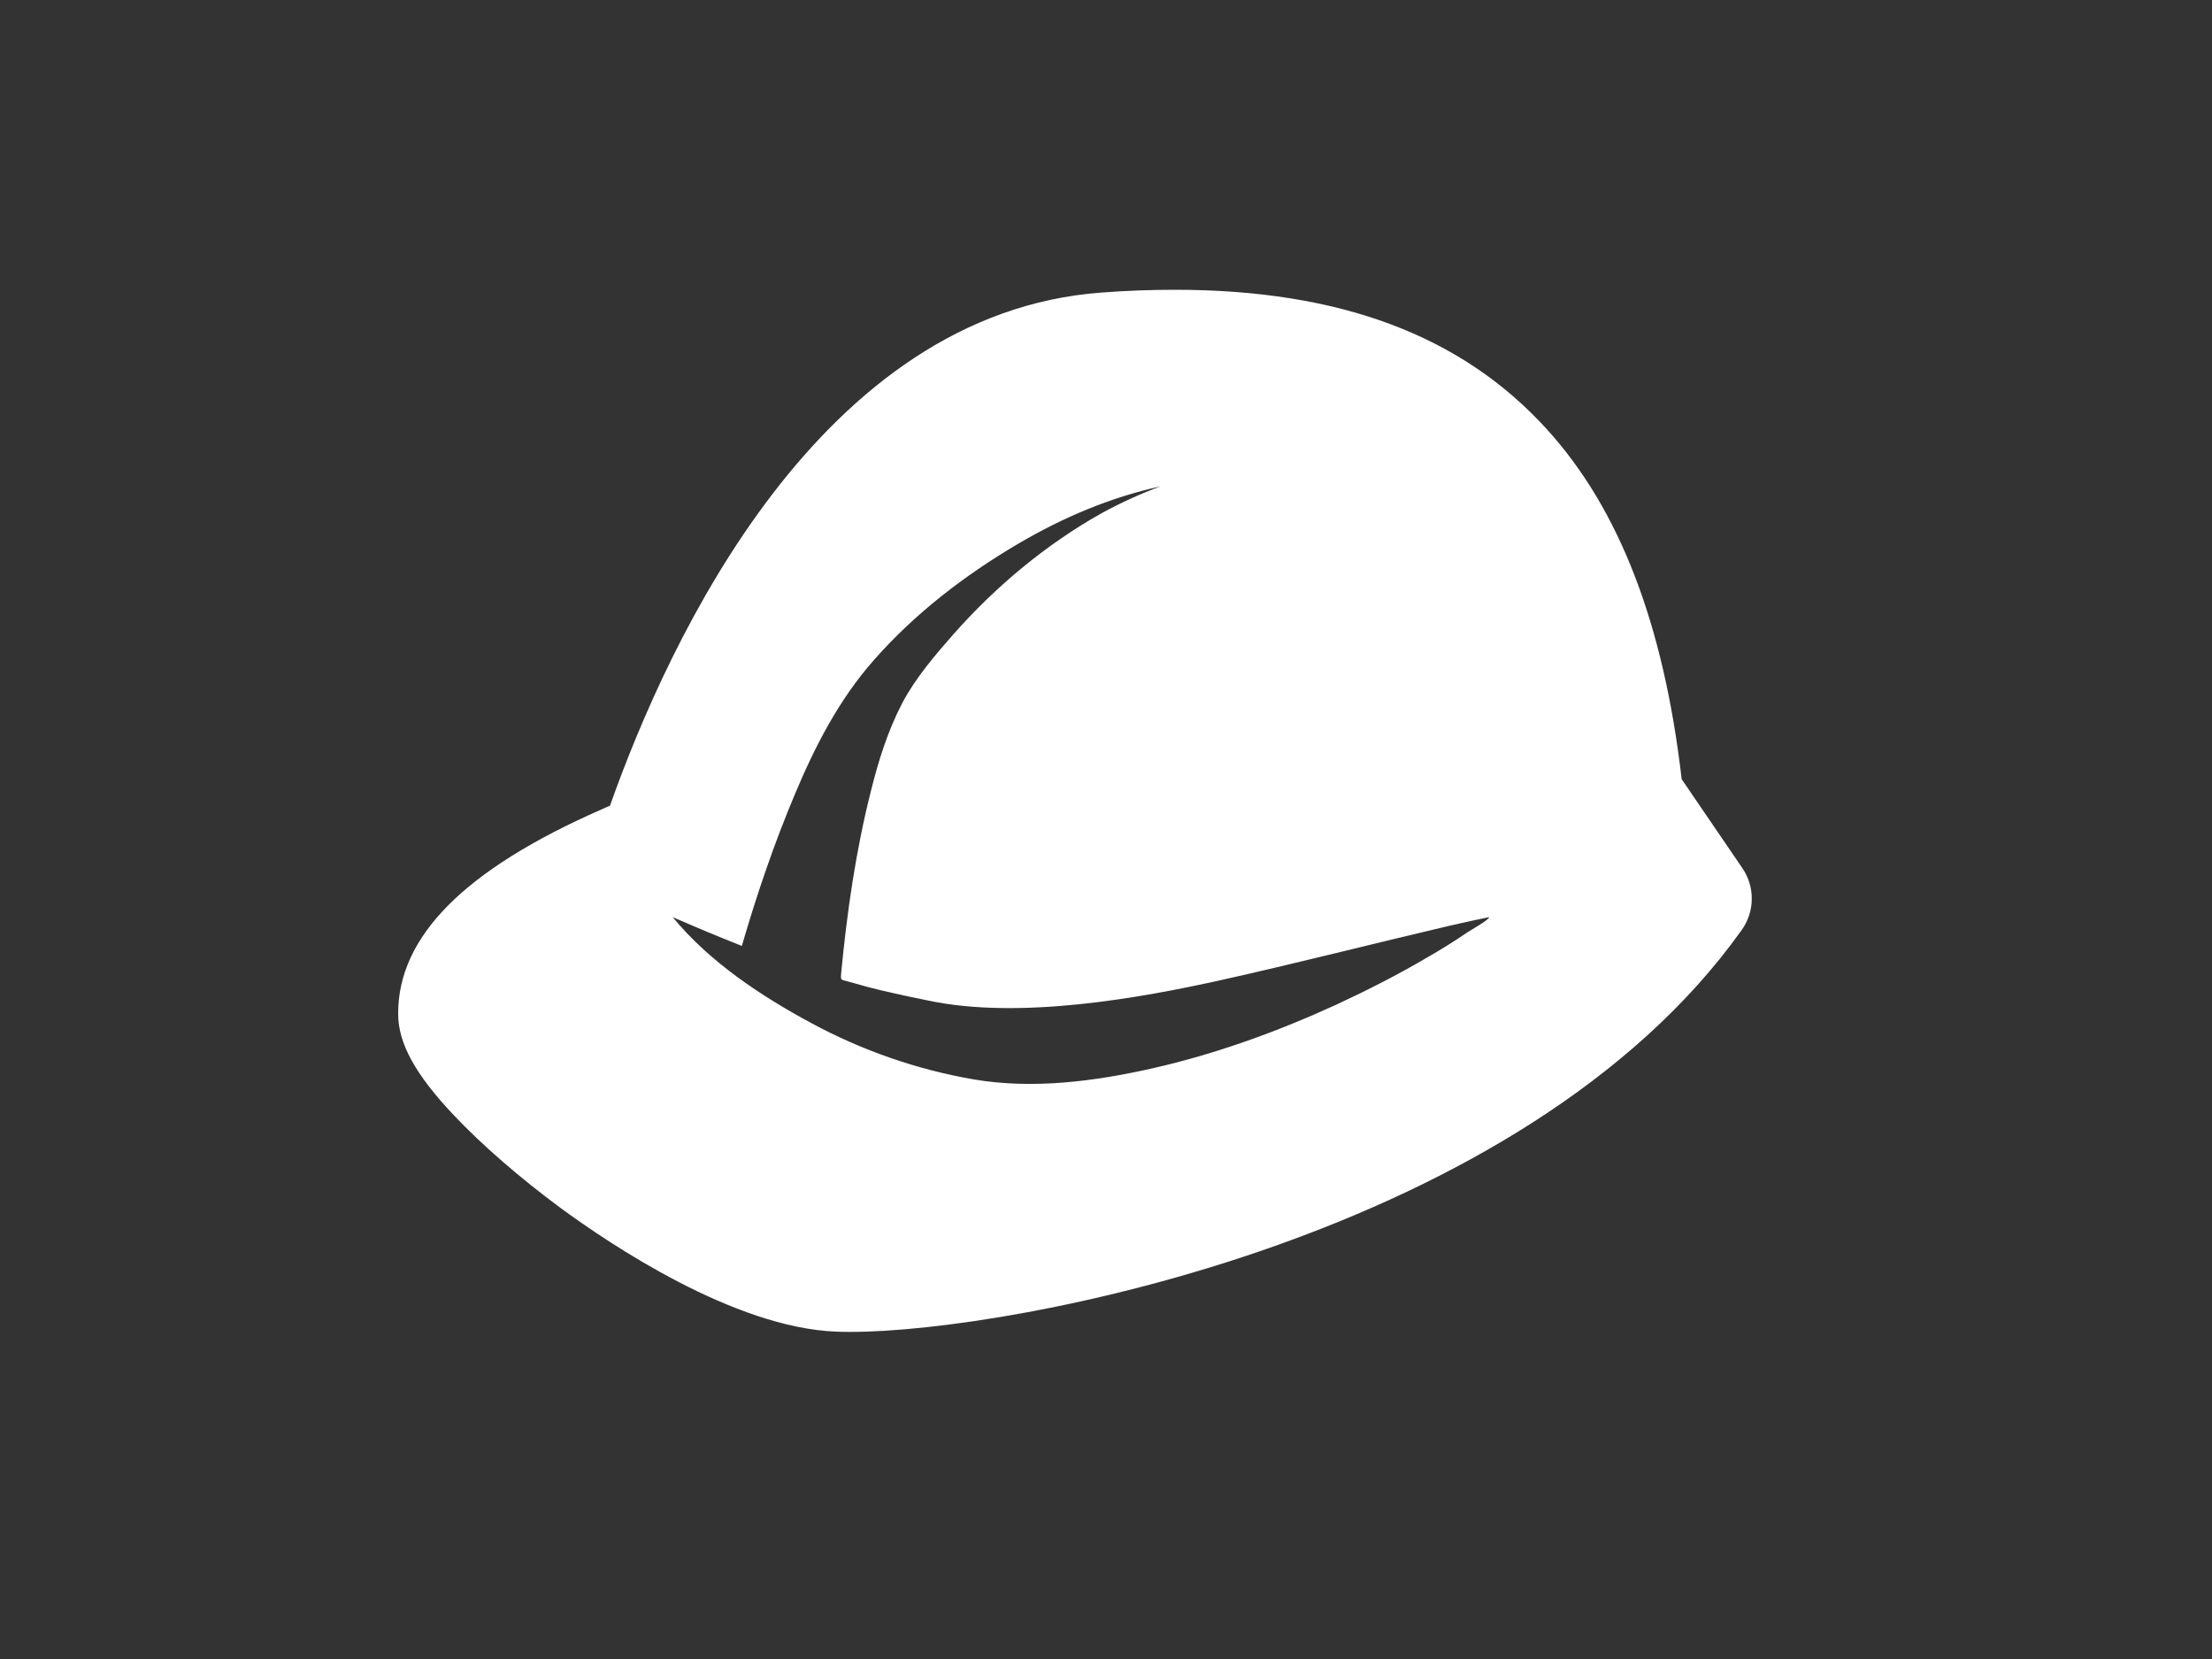
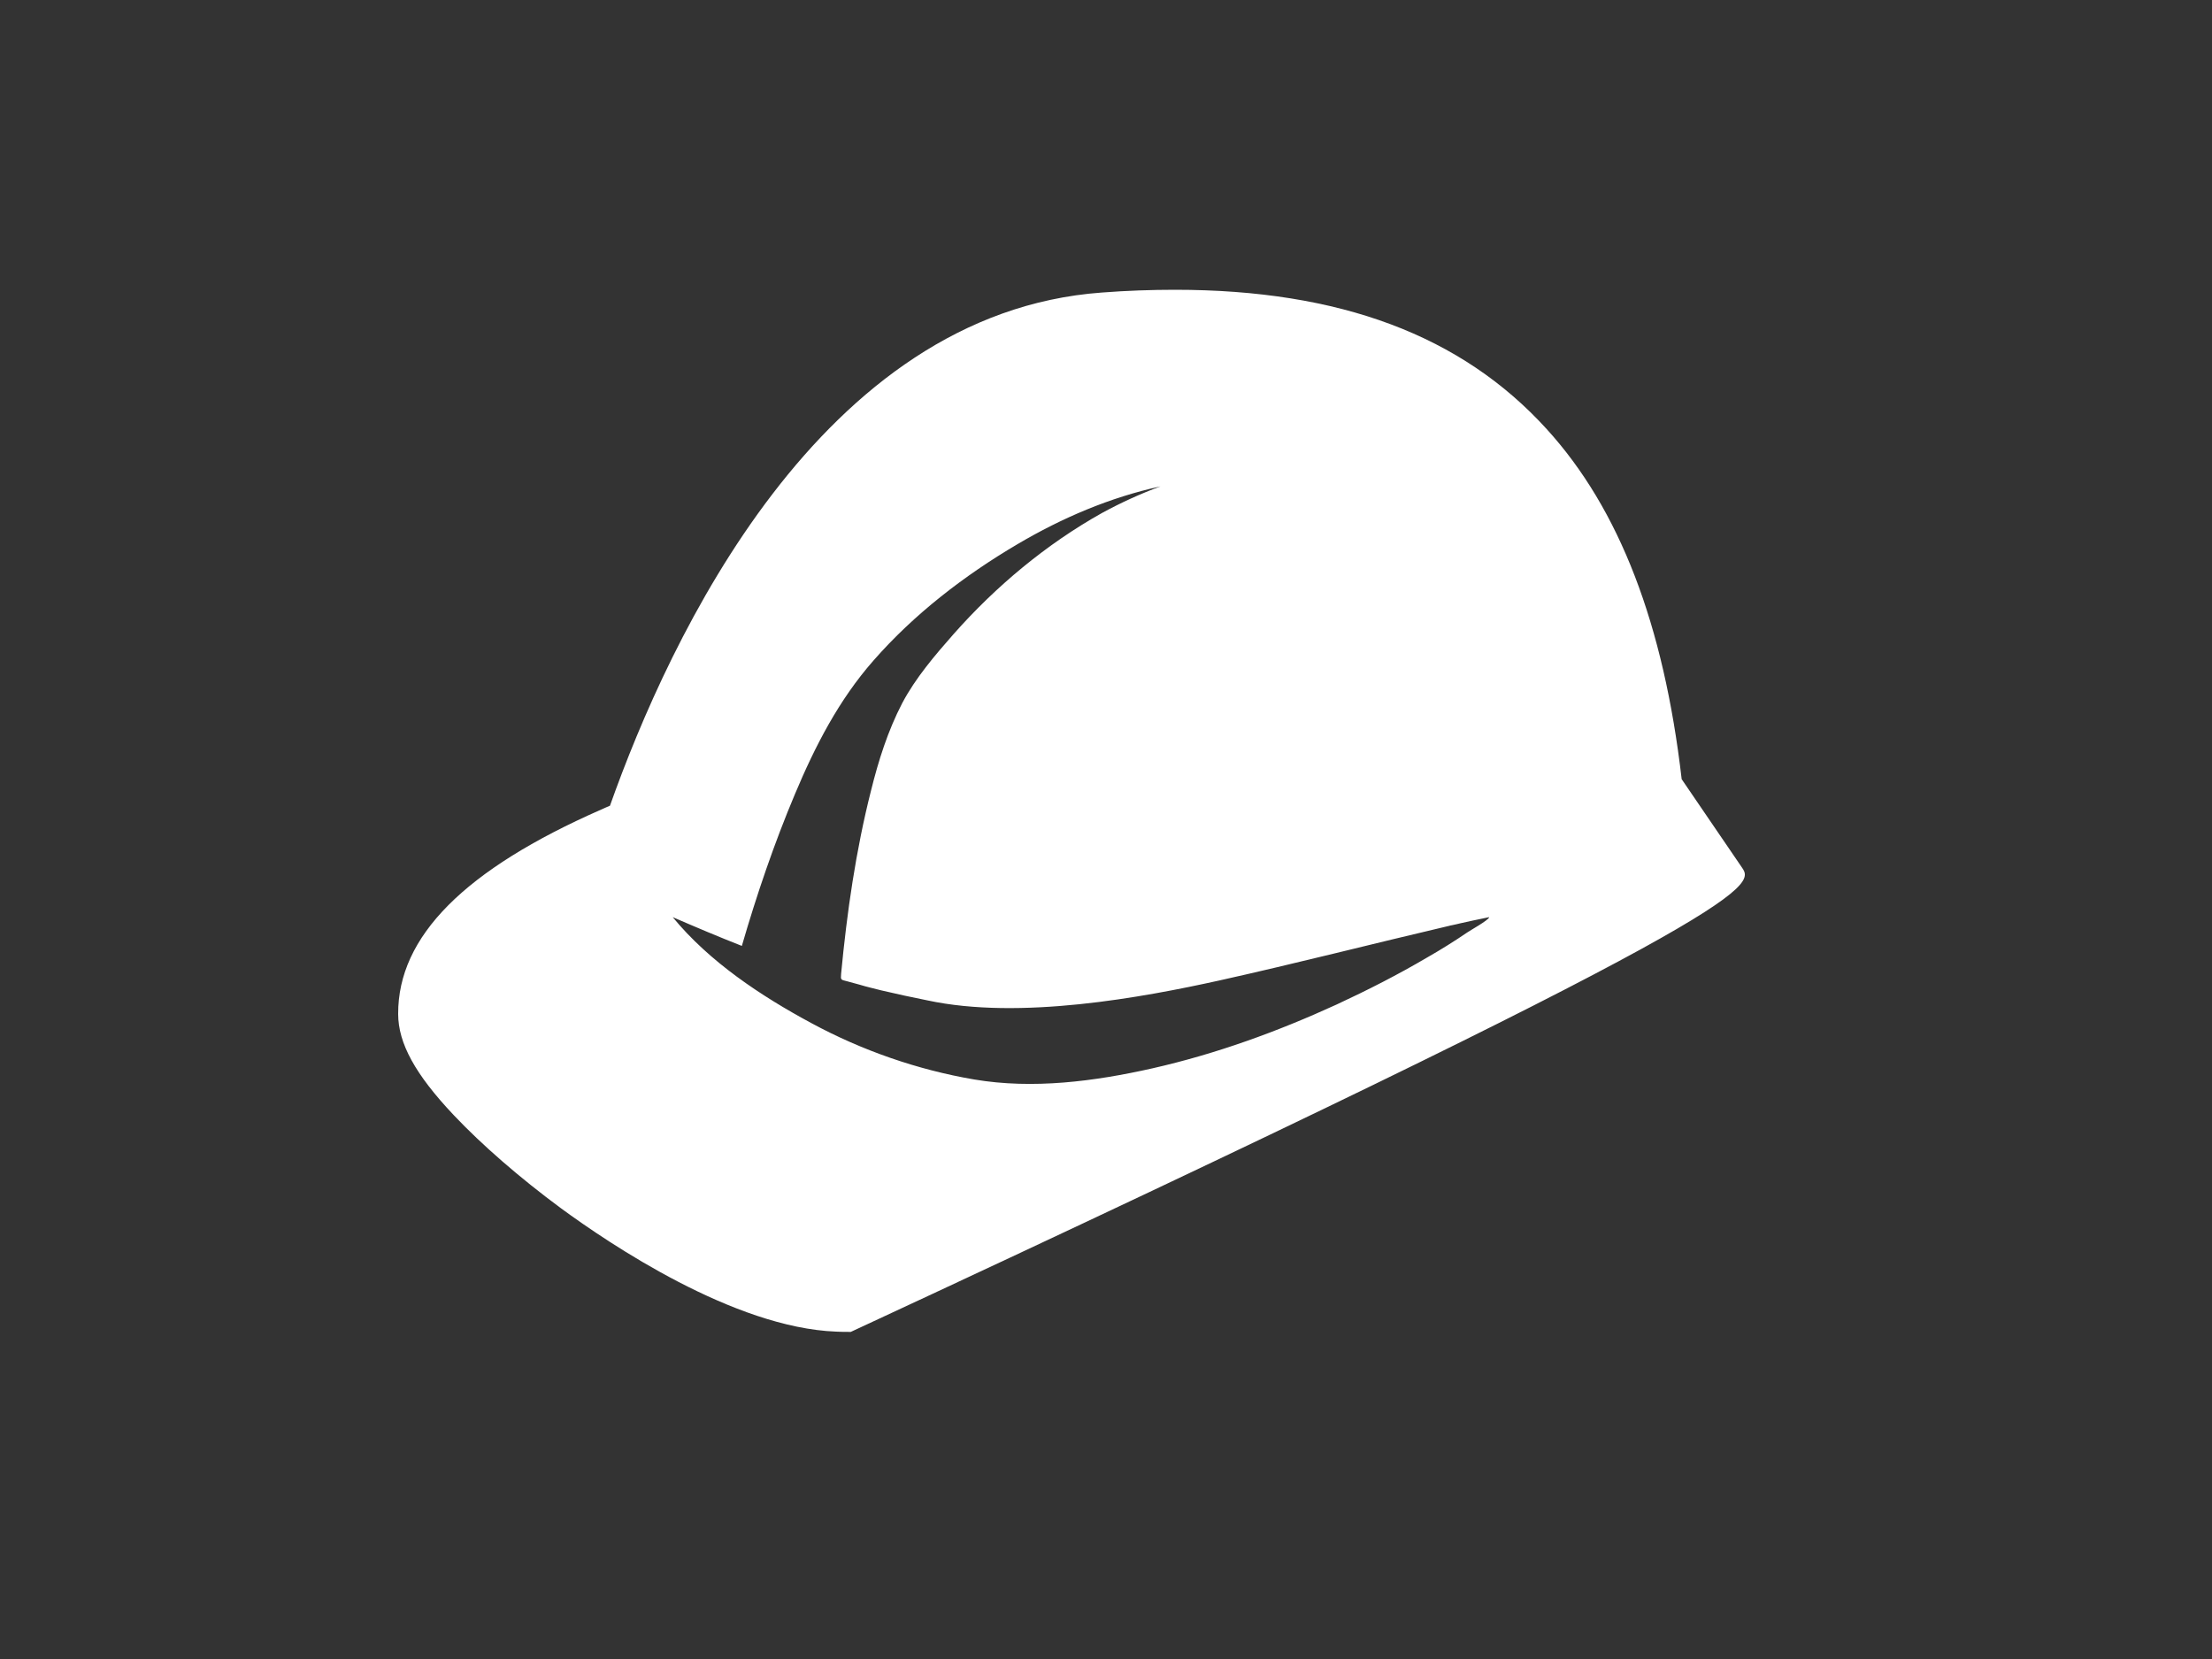
<svg xmlns="http://www.w3.org/2000/svg" version="1.1" id="Livello_1" x="0px" y="0px" viewBox="0 0 800 600" enable-background="new 0 0 800 600" xml:space="preserve">
  <rect x="0" y="0" width="800" height="600" fill="#333333" stroke="none" />
  <g>
-     <path fill="#FFFFFF" d="M630.1,313.9l-21.9-32.1c-6.5-56.1-22.5-97.7-48.8-126.6c-30.8-33.9-74.8-50.4-134.5-50.4   c-8.4,0-17.3,0.3-26.4,1c-101.8,7.4-156.3,124.7-177.9,185.6c-1.1,0.5-2.2,0.9-3.2,1.4c-49.4,21.7-73.5,45.9-73.4,73.9   c0,10.6,6.2,21.9,20.1,36.6c10.1,10.7,23.9,22.7,38.8,33.7c17.6,12.9,62.5,43.2,99.5,44.6c1.7,0.1,3.4,0.1,5.3,0.1h0   c58.4,0,243.1-34.4,322.1-145.2C634.7,329.8,634.8,320.7,630.1,313.9L630.1,313.9z M530.7,337.2c-4.7,3.2-9.5,6.2-14.4,9   c-10.7,6.3-21.7,11.9-32.9,17.1c-21.4,9.8-43.7,17.9-66.7,23.1c-20.9,4.7-43.1,7.6-64.4,4c-20.5-3.5-40.6-10.5-58.9-20.4   c-18.2-9.8-36.9-22.2-50.1-38.3c8.3,3.6,16.6,7.1,25,10.4c5.4-18.6,11.7-37.1,19.2-54.9c7.3-17.4,15.9-34.1,28.4-48.3   c14.7-16.8,32.9-30.8,52.1-42.1c16.1-9.5,33.4-16.9,51.7-20.9c-7.3,2.7-14.3,5.9-21.1,9.6c-20.2,11.3-38.4,26.5-53.7,43.8   c-6.7,7.6-13.8,15.9-18.6,25c-5.2,10-8.6,20.8-11.3,31.7c-5.5,21.7-8.7,44-10.8,66.2c-0.2,2.3-0.1,2.1,2.2,2.7   c1.5,0.4,2.9,0.8,4.4,1.2c2.6,0.8,5.3,1.4,8,2.1c5.5,1.3,11.1,2.5,16.6,3.6c33.5,7.2,78-1.1,105.6-7.2   c27.9-6.2,55.5-13.3,83.3-19.8c0,0,0.2-0.1,0.9-0.2c4.1-0.9,3.2-0.7,1.7-0.4c3.9-0.9,7.8-1.7,11.7-2.5   C538.4,332.8,531.5,336.6,530.7,337.2L530.7,337.2z M530.7,337.2" />
+     <path fill="#FFFFFF" d="M630.1,313.9l-21.9-32.1c-6.5-56.1-22.5-97.7-48.8-126.6c-30.8-33.9-74.8-50.4-134.5-50.4   c-8.4,0-17.3,0.3-26.4,1c-101.8,7.4-156.3,124.7-177.9,185.6c-1.1,0.5-2.2,0.9-3.2,1.4c-49.4,21.7-73.5,45.9-73.4,73.9   c0,10.6,6.2,21.9,20.1,36.6c10.1,10.7,23.9,22.7,38.8,33.7c17.6,12.9,62.5,43.2,99.5,44.6c1.7,0.1,3.4,0.1,5.3,0.1h0   C634.7,329.8,634.8,320.7,630.1,313.9L630.1,313.9z M530.7,337.2c-4.7,3.2-9.5,6.2-14.4,9   c-10.7,6.3-21.7,11.9-32.9,17.1c-21.4,9.8-43.7,17.9-66.7,23.1c-20.9,4.7-43.1,7.6-64.4,4c-20.5-3.5-40.6-10.5-58.9-20.4   c-18.2-9.8-36.9-22.2-50.1-38.3c8.3,3.6,16.6,7.1,25,10.4c5.4-18.6,11.7-37.1,19.2-54.9c7.3-17.4,15.9-34.1,28.4-48.3   c14.7-16.8,32.9-30.8,52.1-42.1c16.1-9.5,33.4-16.9,51.7-20.9c-7.3,2.7-14.3,5.9-21.1,9.6c-20.2,11.3-38.4,26.5-53.7,43.8   c-6.7,7.6-13.8,15.9-18.6,25c-5.2,10-8.6,20.8-11.3,31.7c-5.5,21.7-8.7,44-10.8,66.2c-0.2,2.3-0.1,2.1,2.2,2.7   c1.5,0.4,2.9,0.8,4.4,1.2c2.6,0.8,5.3,1.4,8,2.1c5.5,1.3,11.1,2.5,16.6,3.6c33.5,7.2,78-1.1,105.6-7.2   c27.9-6.2,55.5-13.3,83.3-19.8c0,0,0.2-0.1,0.9-0.2c4.1-0.9,3.2-0.7,1.7-0.4c3.9-0.9,7.8-1.7,11.7-2.5   C538.4,332.8,531.5,336.6,530.7,337.2L530.7,337.2z M530.7,337.2" />
  </g>
</svg>